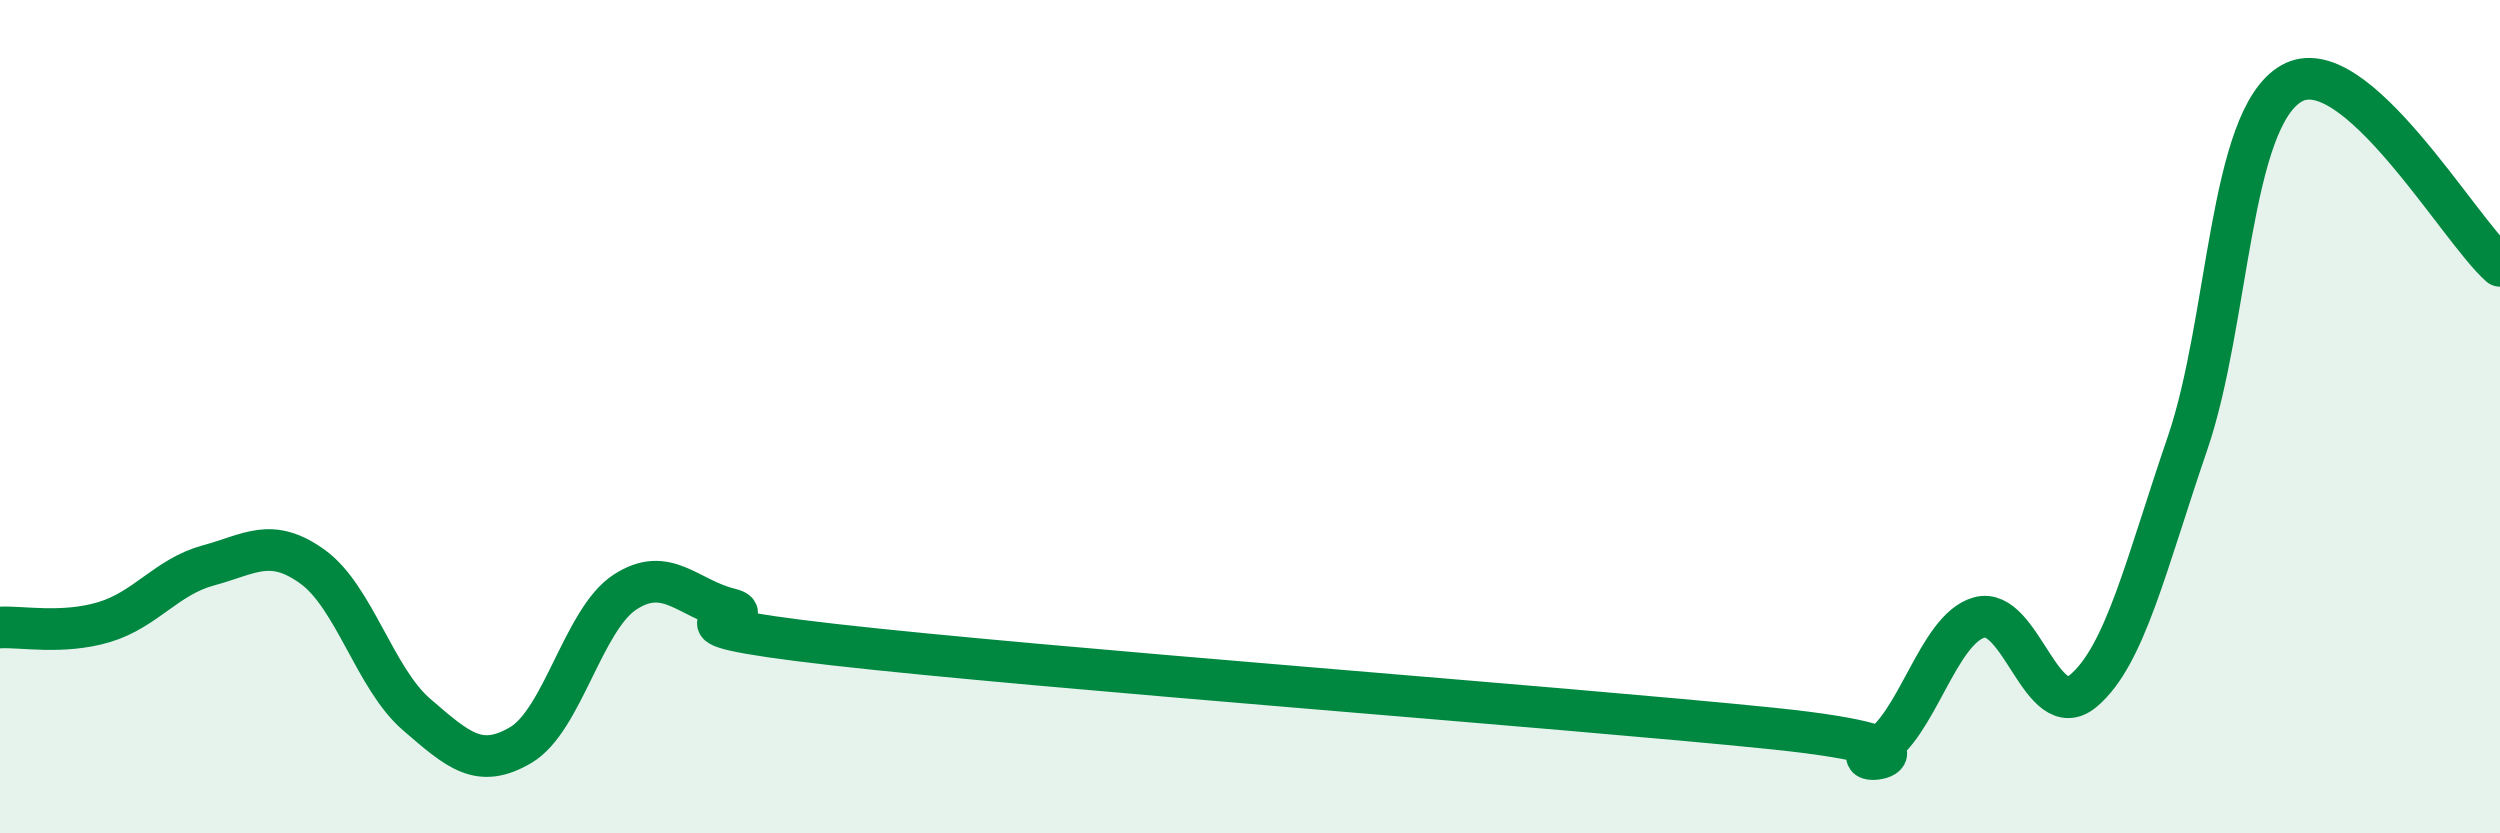
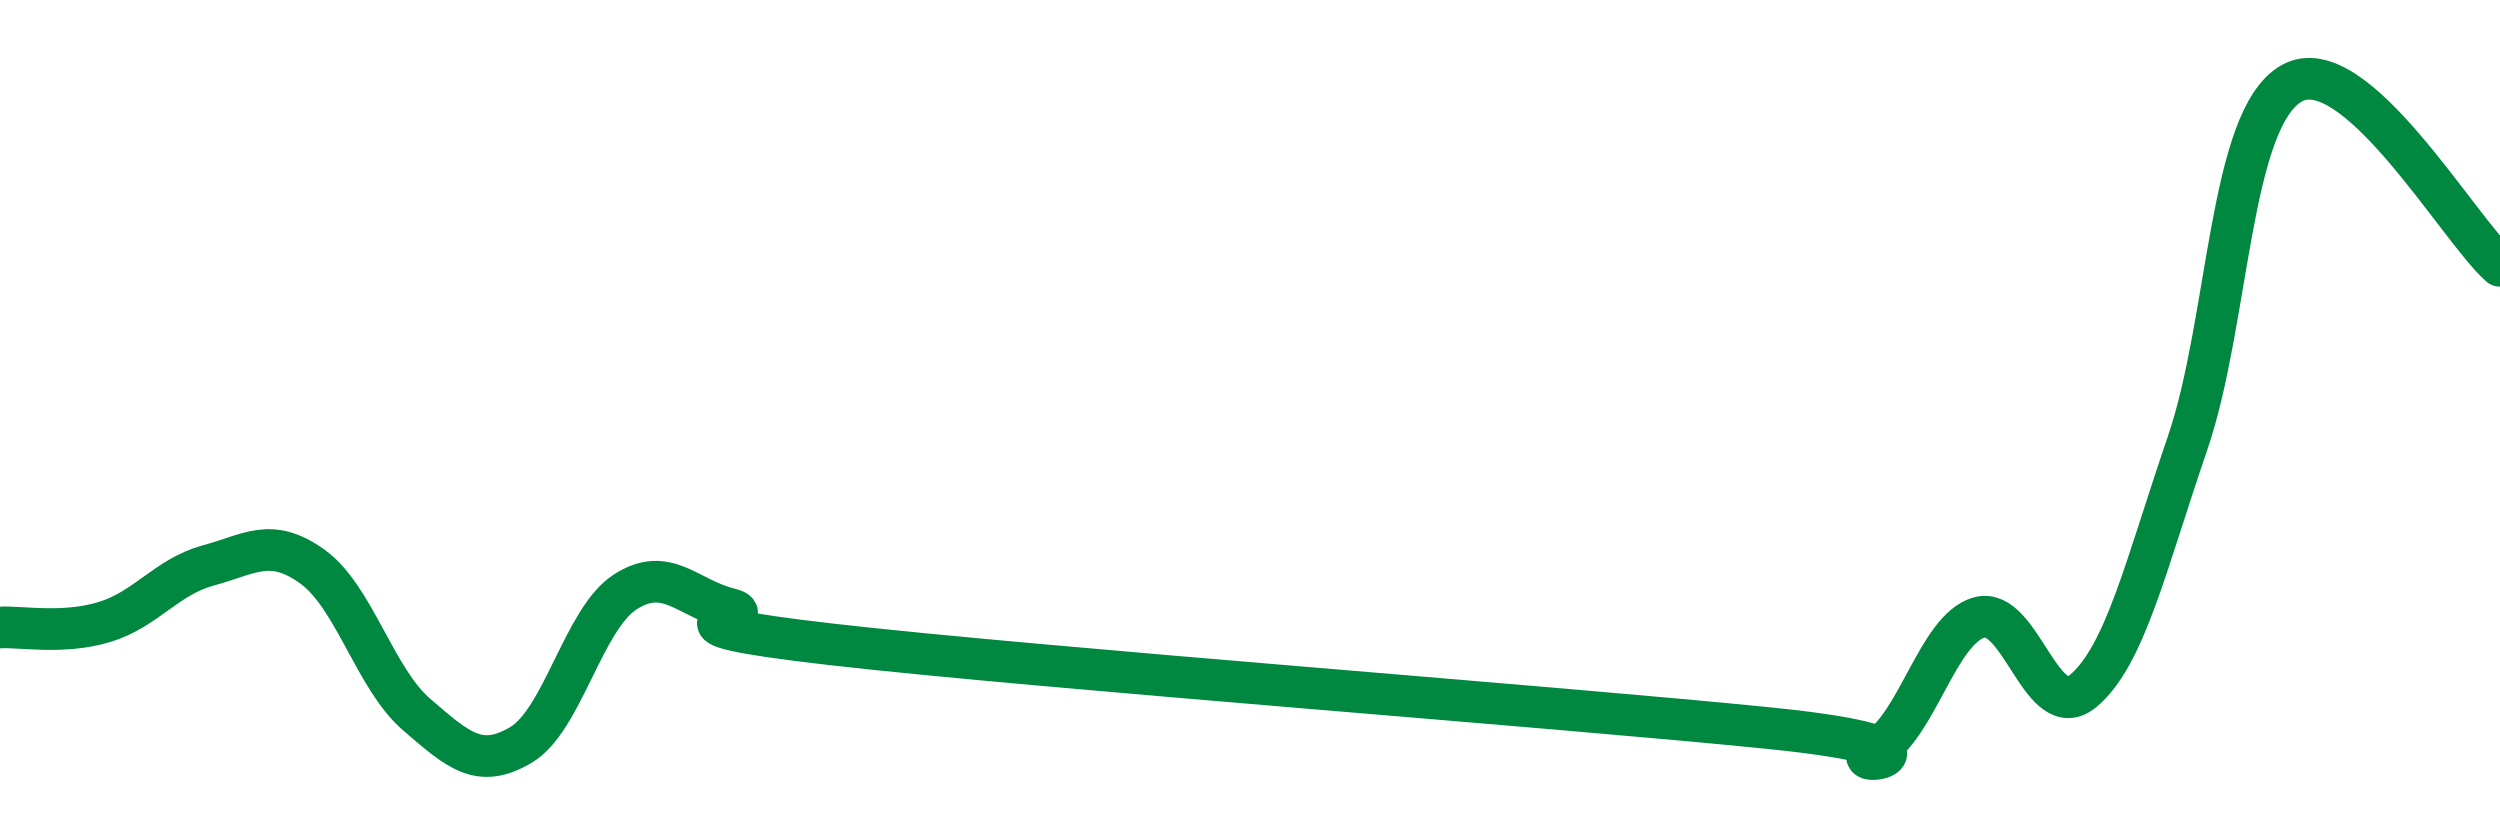
<svg xmlns="http://www.w3.org/2000/svg" width="60" height="20" viewBox="0 0 60 20">
-   <path d="M 0,15.06 C 0.5,15.03 1.5,15.23 2.5,14.93 C 3.5,14.63 4,13.84 5,13.57 C 6,13.3 6.5,12.88 7.5,13.6 C 8.5,14.32 9,16.29 10,17.15 C 11,18.01 11.5,18.47 12.5,17.88 C 13.5,17.29 14,14.86 15,14.21 C 16,13.56 16.5,14.36 17.5,14.61 C 18.5,14.86 15,14.9 20,15.47 C 25,16.04 37.5,16.97 42.5,17.48 C 47.5,17.99 44,18.53 45,18 C 46,17.47 46.5,15.1 47.5,14.82 C 48.5,14.54 49,17.42 50,16.58 C 51,15.74 51.5,13.56 52.5,10.64 C 53.5,7.72 53.5,2.85 55,2 C 56.5,1.15 59,5.5 60,6.38L60 20L0 20Z" fill="#008740" opacity="0.1" stroke-linecap="round" stroke-linejoin="round" />
  <path d="M 0,15.06 C 0.5,15.03 1.5,15.23 2.5,14.93 C 3.5,14.63 4,13.84 5,13.57 C 6,13.3 6.5,12.88 7.5,13.6 C 8.5,14.32 9,16.29 10,17.15 C 11,18.01 11.5,18.47 12.5,17.88 C 13.5,17.29 14,14.86 15,14.21 C 16,13.56 16.5,14.36 17.5,14.61 C 18.5,14.86 15,14.9 20,15.47 C 25,16.04 37.5,16.97 42.5,17.48 C 47.5,17.99 44,18.53 45,18 C 46,17.47 46.5,15.1 47.5,14.82 C 48.5,14.54 49,17.42 50,16.58 C 51,15.74 51.5,13.56 52.5,10.64 C 53.5,7.72 53.5,2.85 55,2 C 56.5,1.15 59,5.5 60,6.38" stroke="#008740" stroke-width="1" fill="none" stroke-linecap="round" stroke-linejoin="round" />
</svg>